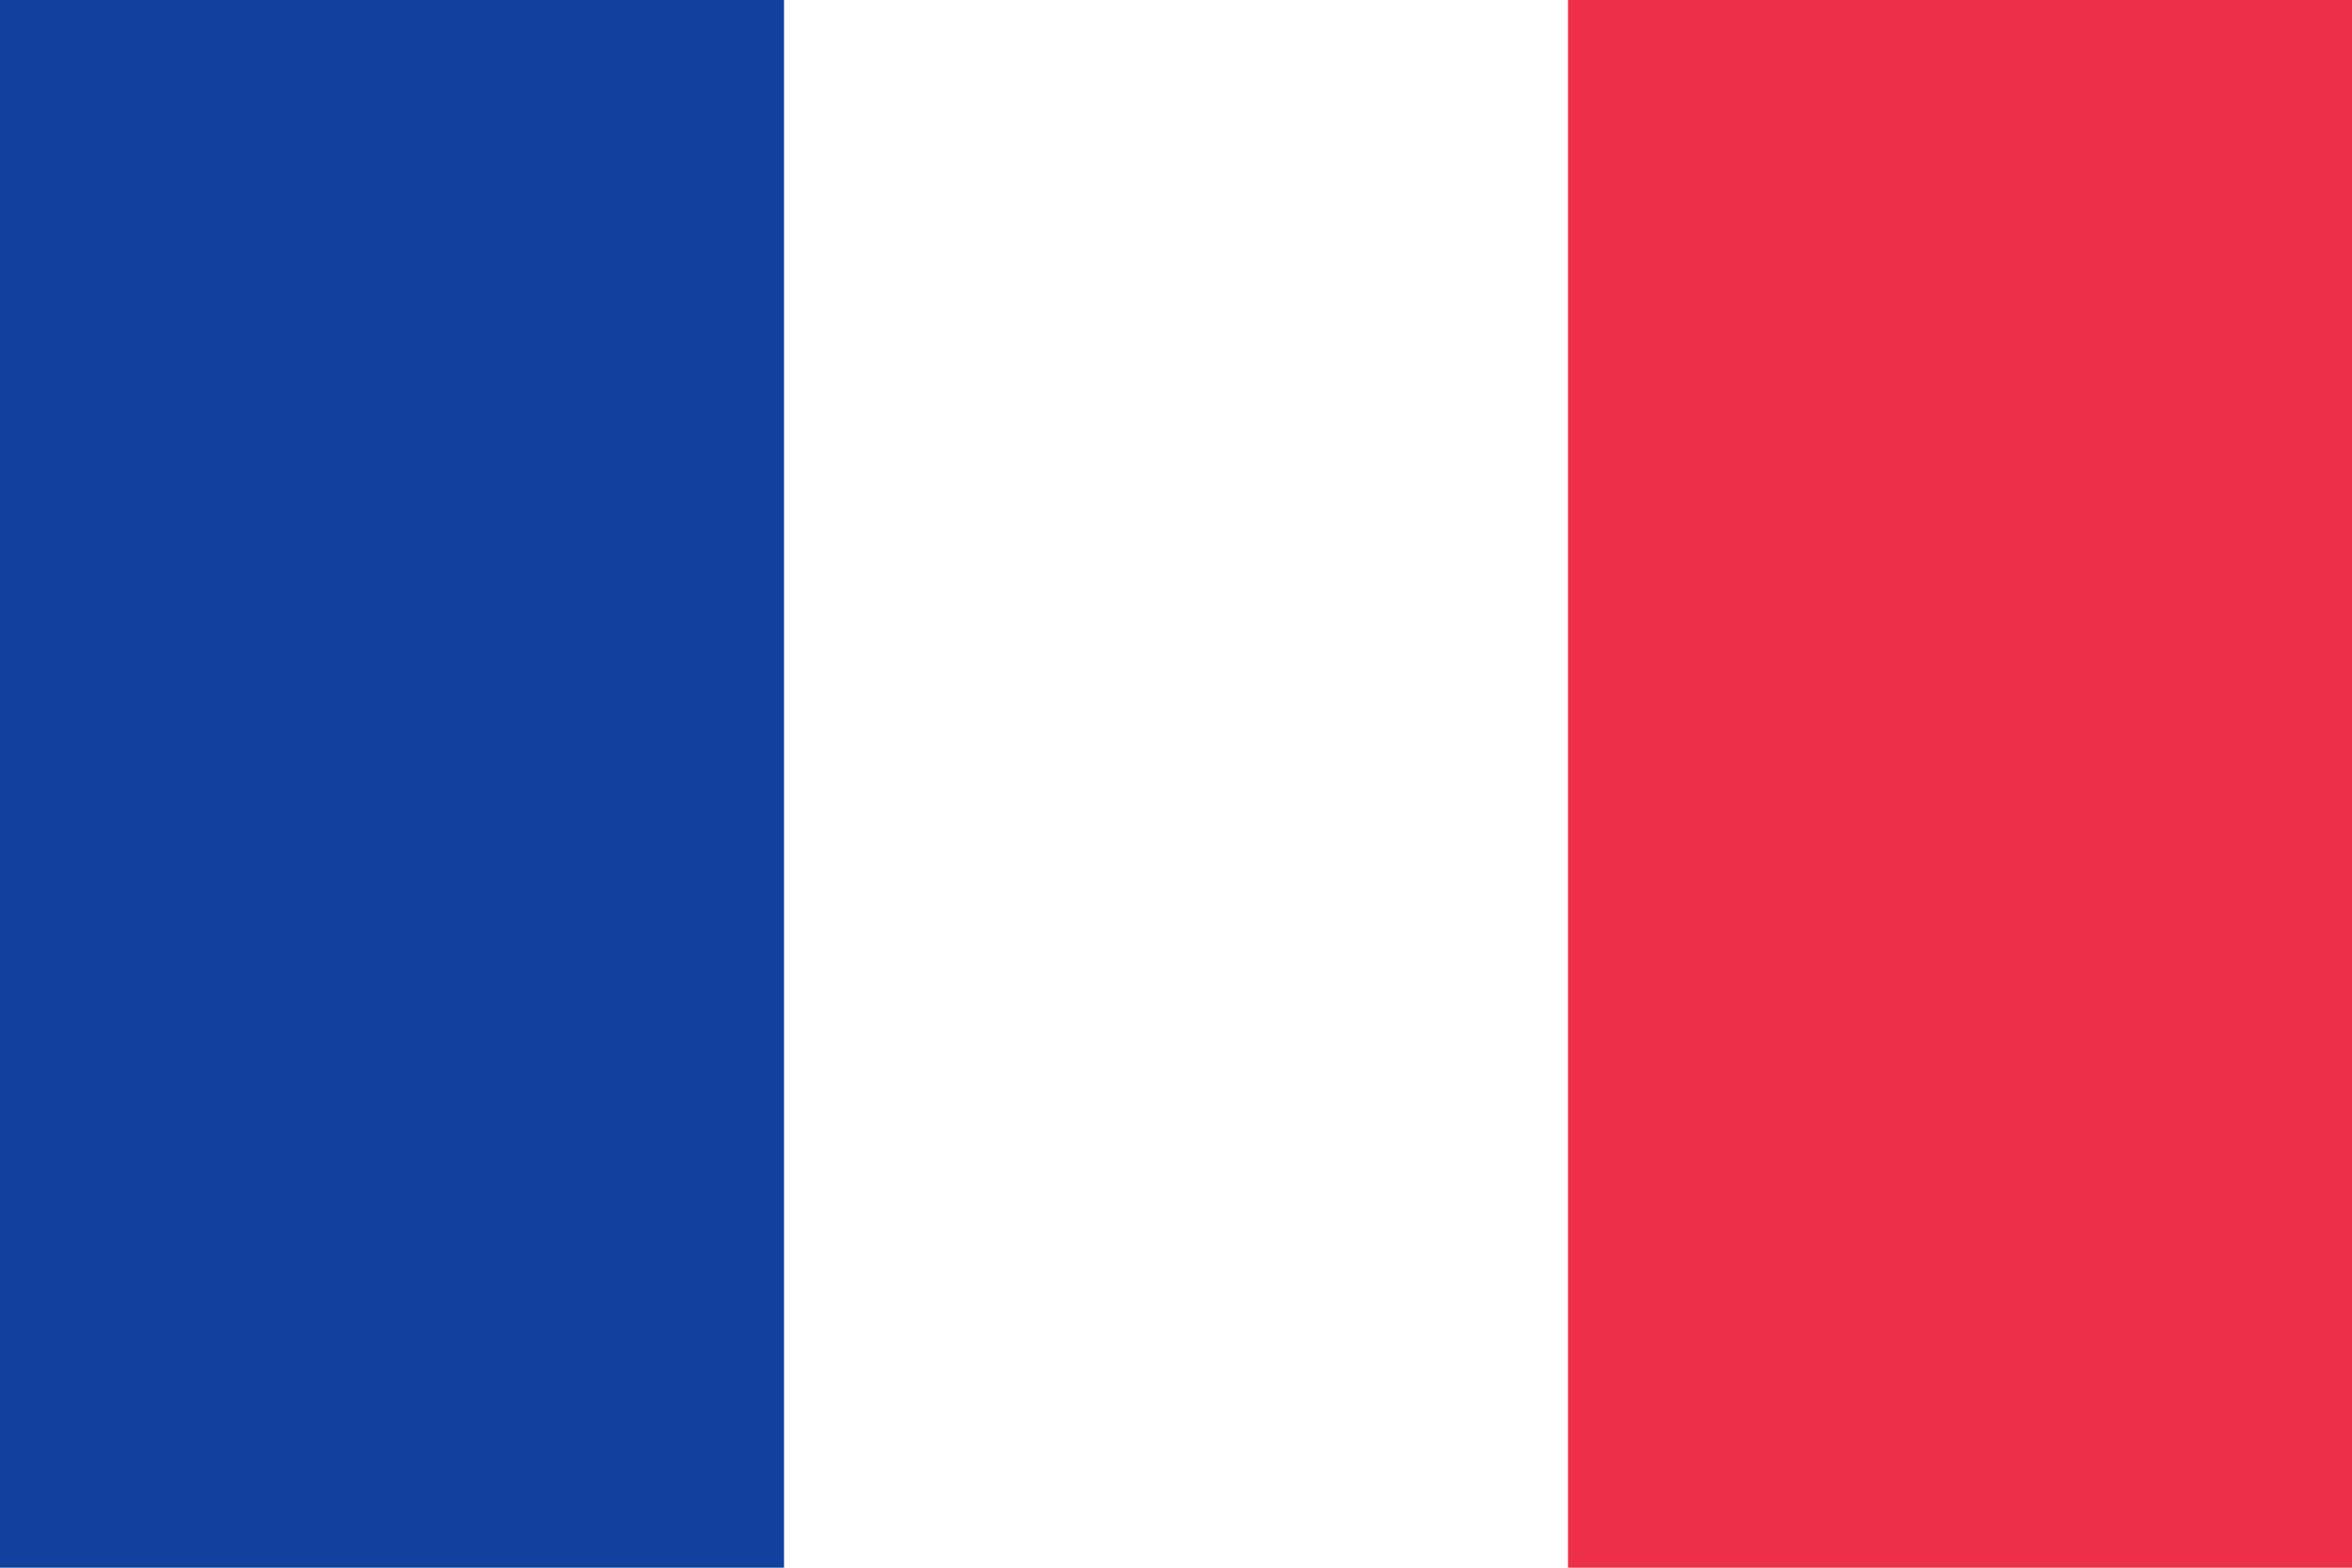
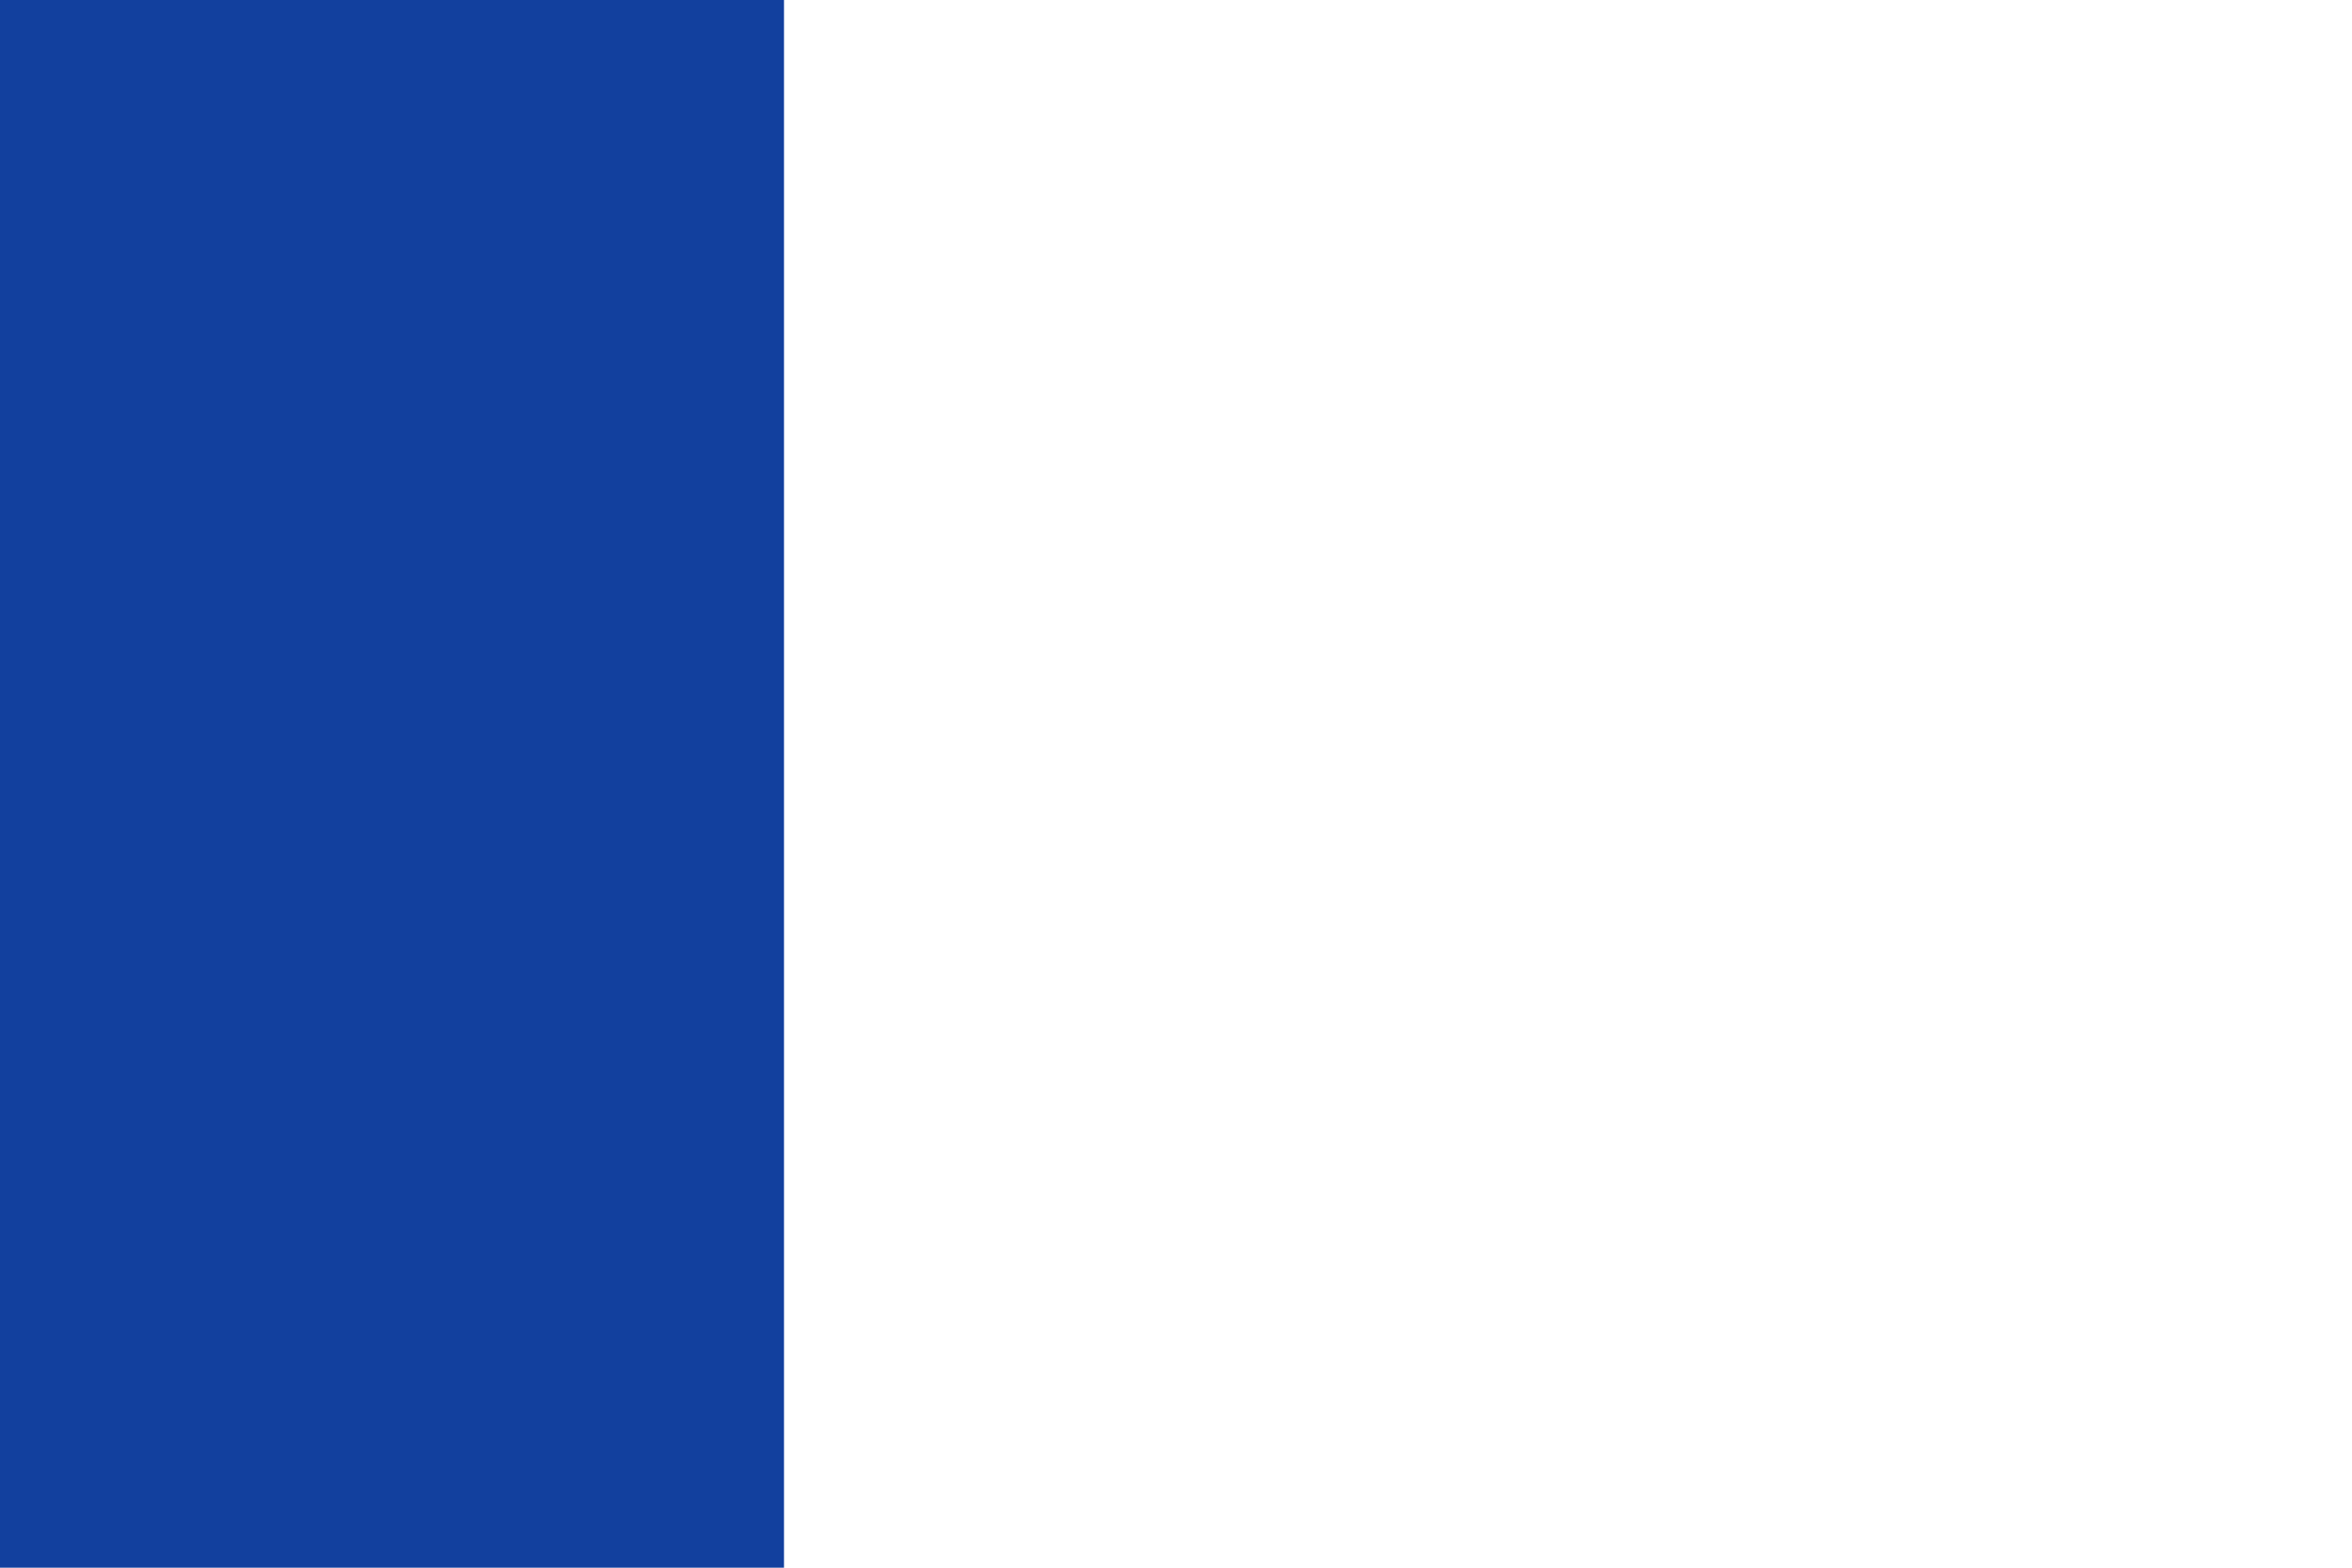
<svg xmlns="http://www.w3.org/2000/svg" id="Livello_1" viewBox="0 0 18 12">
  <defs>
    <style>      .st0 {        fill: #fff;      }      .st1 {        fill: #ed2f47;      }      .st2 {        fill: #12409e;      }    </style>
  </defs>
  <rect class="st0" width="18" height="12" />
  <rect class="st2" width="6" height="12" />
-   <rect class="st1" x="12" width="6" height="12" />
</svg>